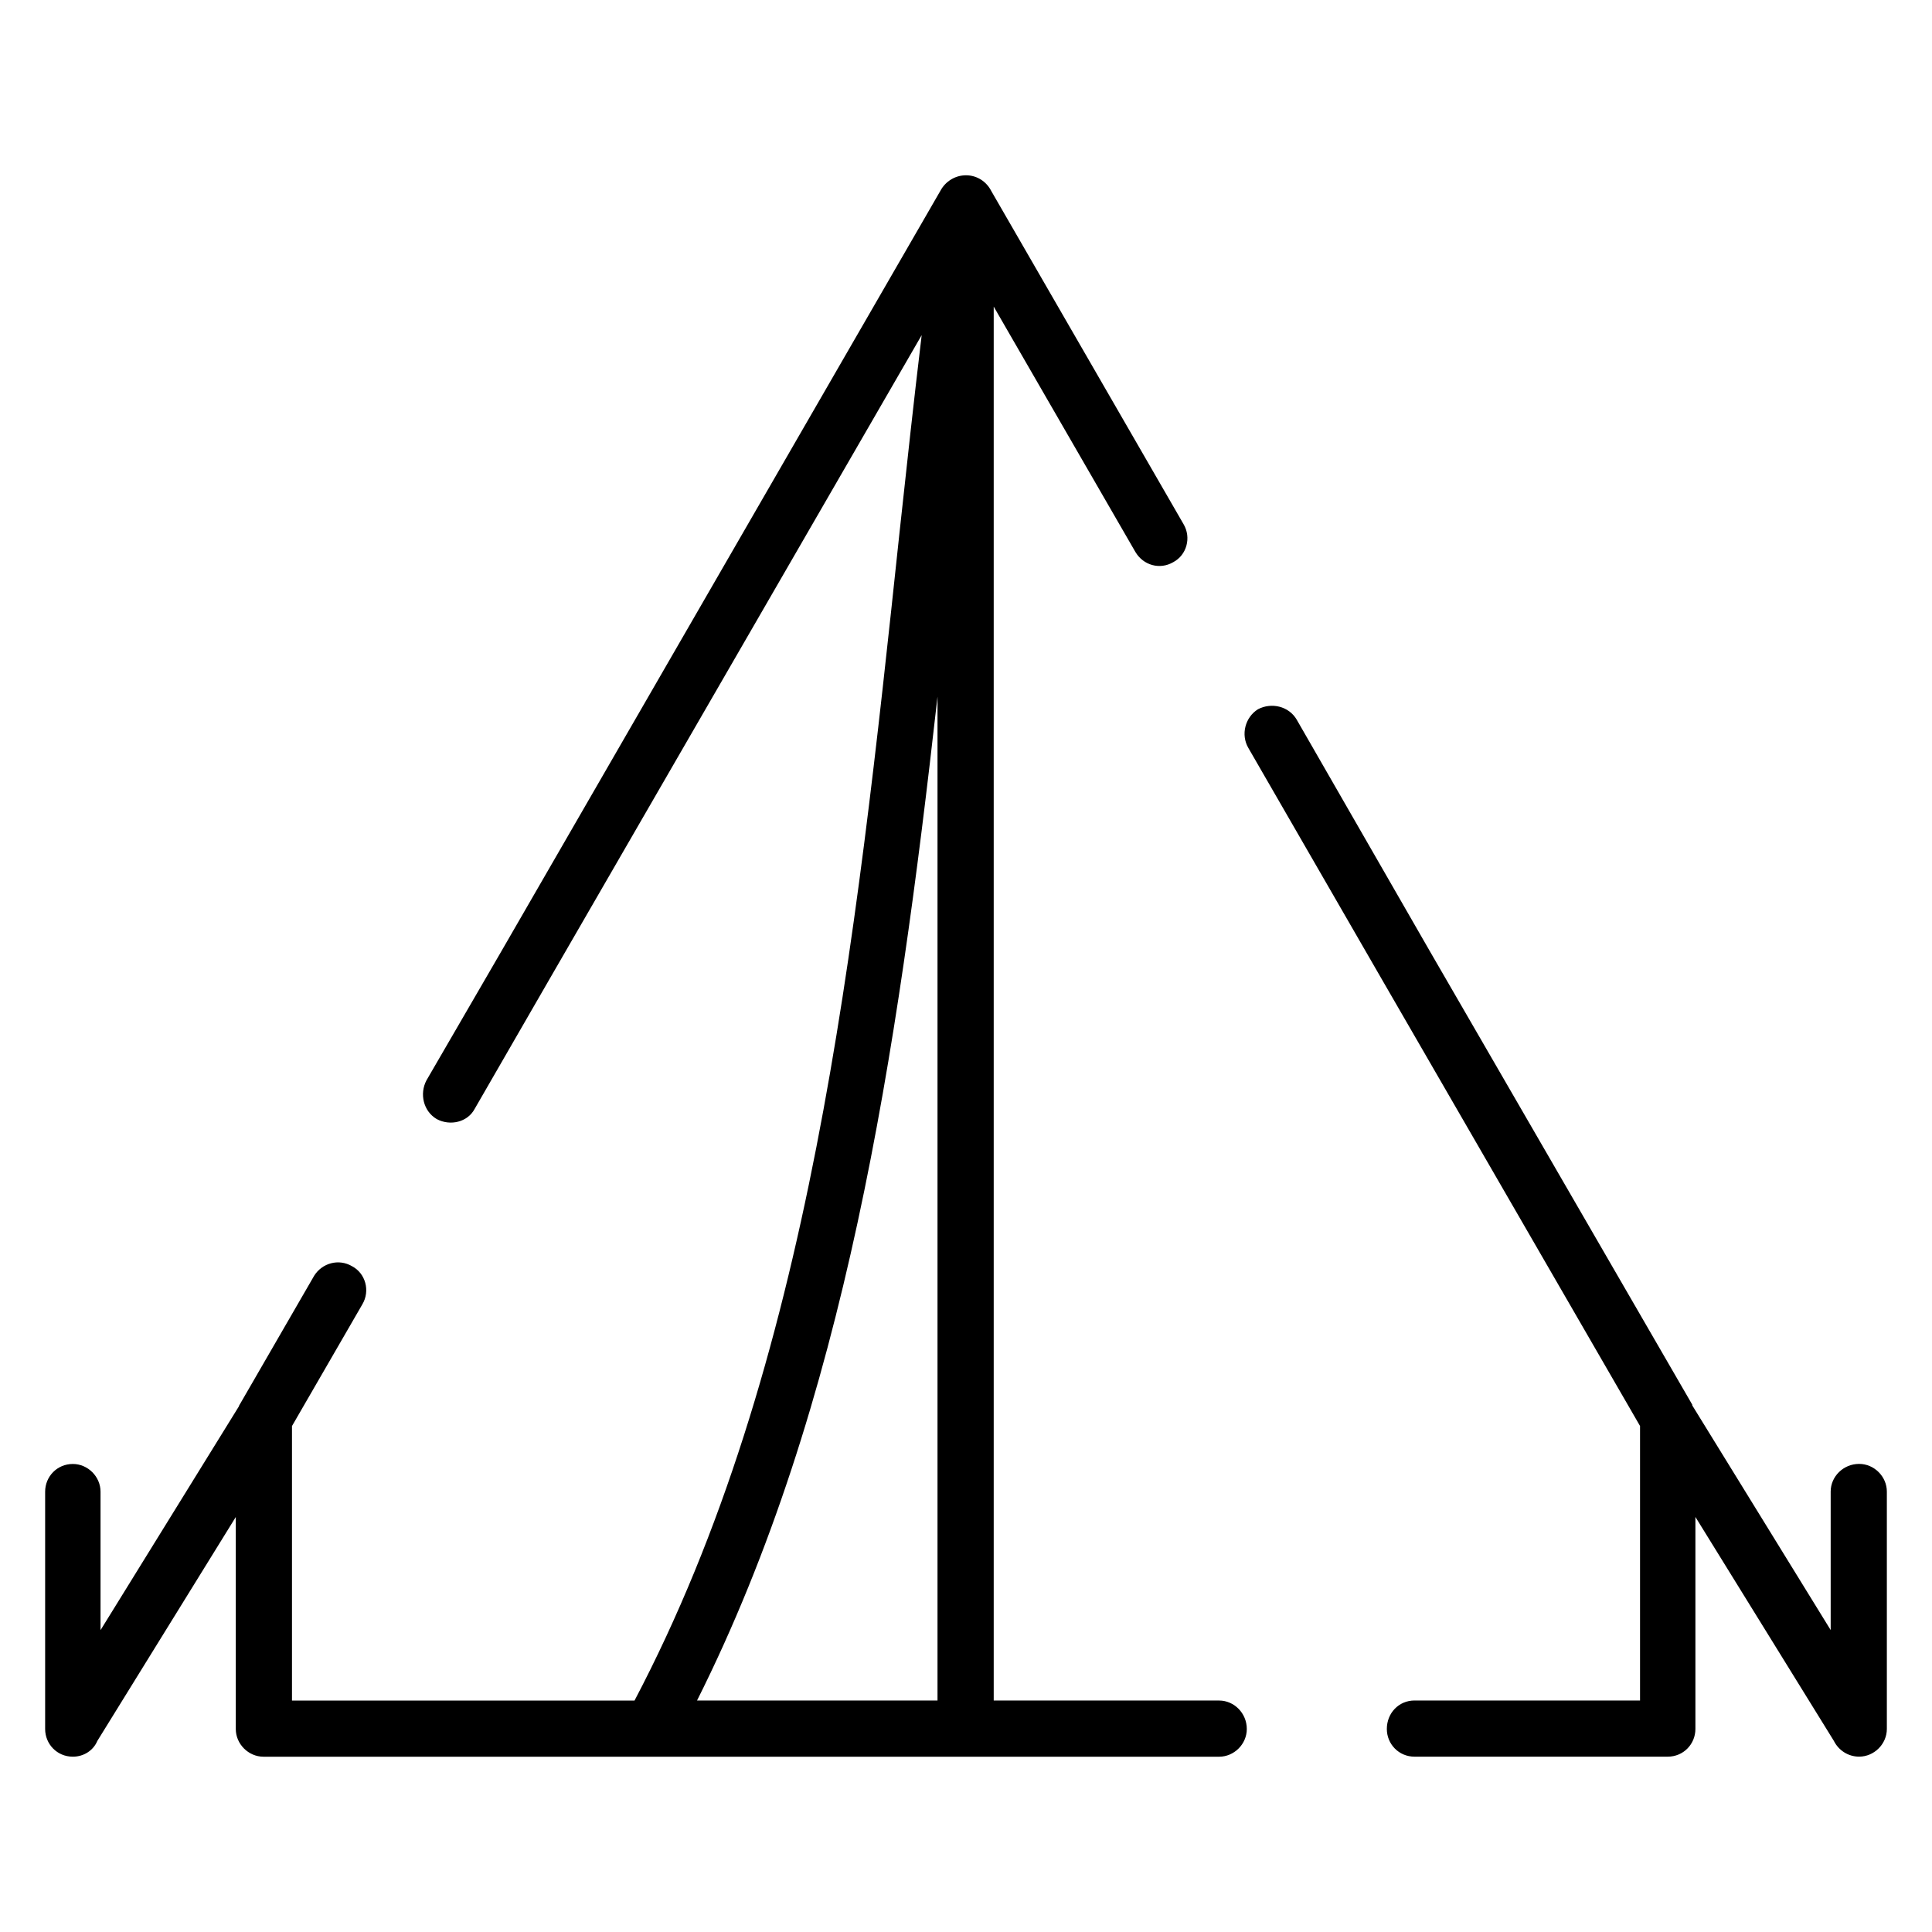
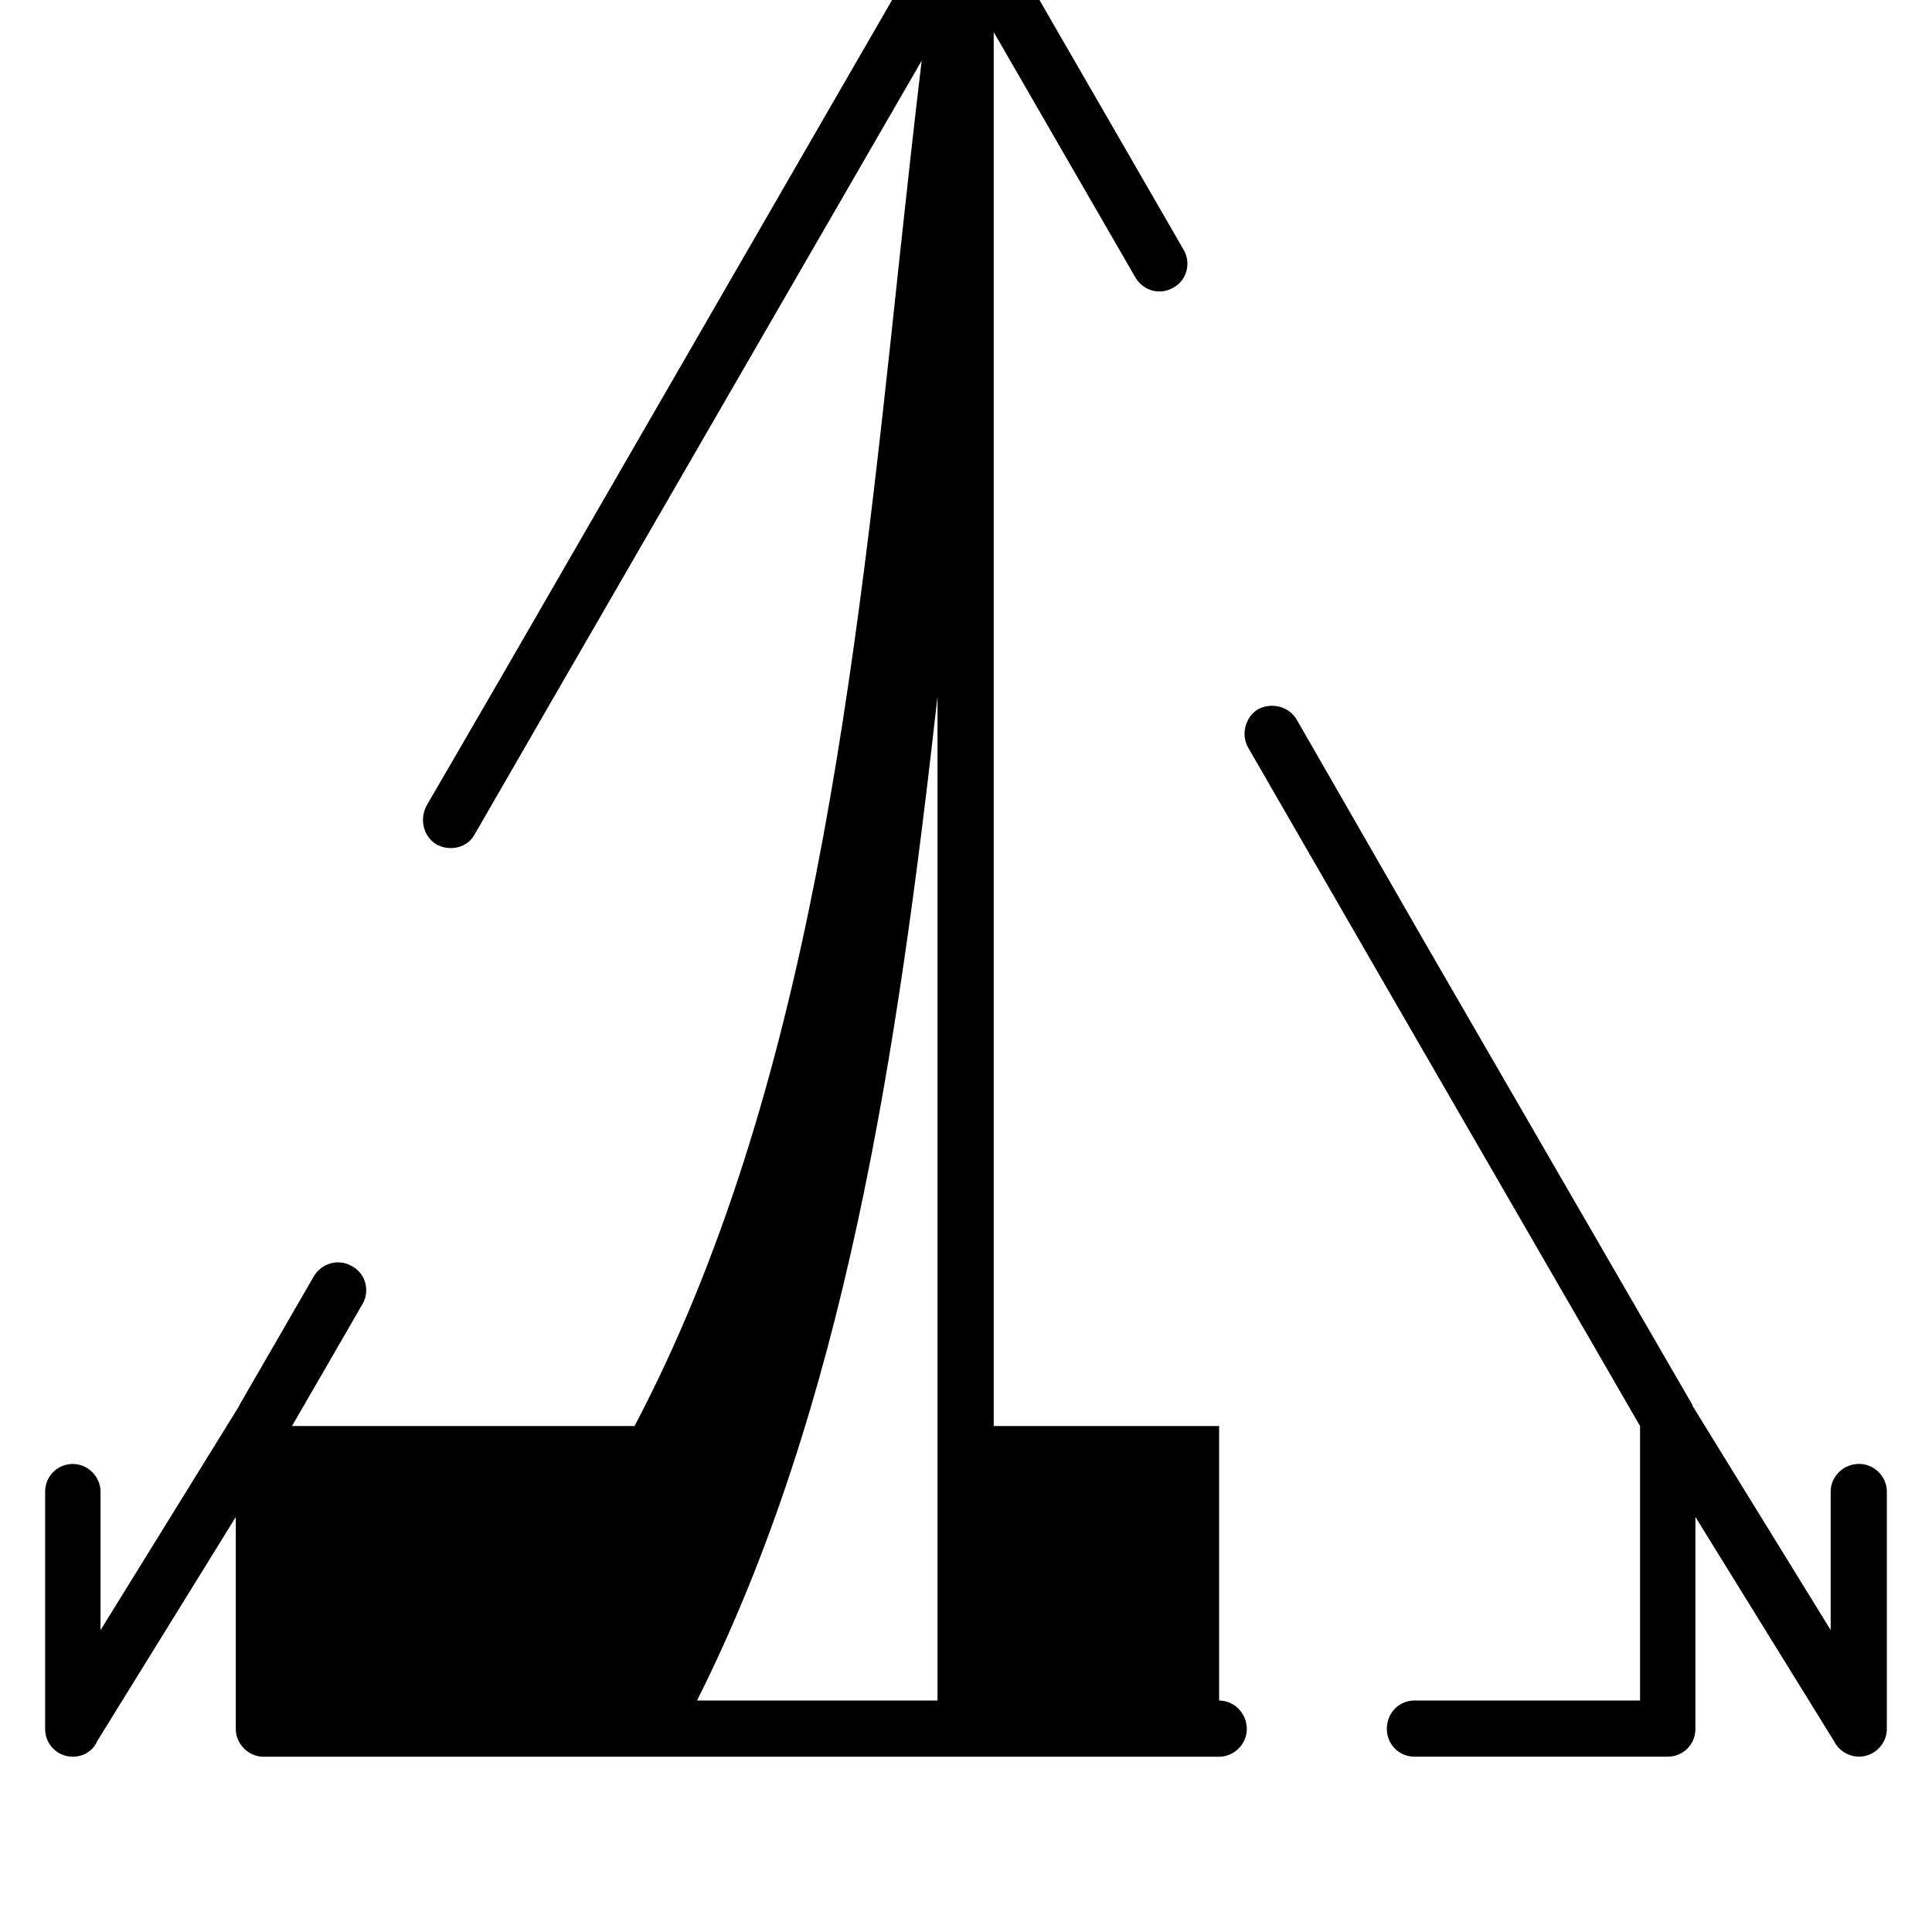
<svg xmlns="http://www.w3.org/2000/svg" fill="#000000" width="800px" height="800px" version="1.1" viewBox="144 144 512 512">
-   <path d="m467.08 594.66c3.984 0 7.336 3.352 7.336 7.543 0 3.992-3.352 7.344-7.336 7.344h-253.25c-3.984 0-7.344-3.352-7.344-7.344v-56.184l-36.684 59.332c-1.055 2.512-3.566 4.188-6.496 4.188-4.203 0-7.344-3.352-7.344-7.336v-62.891c0-3.992 3.141-7.344 7.344-7.344 3.977 0 7.336 3.352 7.336 7.344v36.691l36.684-59.332c0-0.211 0.203-0.418 0.426-0.836l19.5-33.746c2.102-3.363 6.504-4.621 10.059-2.519 3.566 1.891 4.824 6.496 2.731 10.066l-18.664 32.281v72.746h90.781c46.547-88.473 58.496-199.16 70.234-309.64 1.891-17.414 3.769-34.809 5.863-52.207l-98.742 170.86-19.711 34.172c-1.883 3.559-6.504 4.621-10.059 2.723-3.559-2.094-4.613-6.707-2.723-10.273l19.703-33.953 116.56-201.9c1.258-2.305 3.777-3.992 6.715-3.992s5.449 1.684 6.715 4.195l50.941 88.262c2.109 3.566 0.836 8.18-2.723 10.066-3.566 2.094-7.965 0.836-10.059-2.731l-37.527-64.992v369.4h59.734zm-138.36 0h63.73v-266.04c-10.684 94.969-24.52 187.84-63.73 266.04zm146.12-252.42c-2.094-3.566-0.836-8.172 2.519-10.273 3.566-1.891 8.18-0.836 10.273 2.731l35.441 61.637 69.391 119.91v0.195l36.684 59.543v-36.691c0-3.992 3.352-7.344 7.543-7.344 3.992 0 7.344 3.352 7.344 7.344v62.891c0 3.992-3.352 7.344-7.344 7.344-2.93 0-5.449-1.676-6.707-4.188l-36.684-59.332v56.184c0 3.992-3.148 7.344-7.344 7.344h-67.086c-4.188 0-7.344-3.352-7.344-7.344 0-4.188 3.148-7.543 7.344-7.543h59.758v-72.746l-68.352-118.25z" />
+   <path d="m467.08 594.66c3.984 0 7.336 3.352 7.336 7.543 0 3.992-3.352 7.344-7.336 7.344h-253.25c-3.984 0-7.344-3.352-7.344-7.344v-56.184l-36.684 59.332c-1.055 2.512-3.566 4.188-6.496 4.188-4.203 0-7.344-3.352-7.344-7.336v-62.891c0-3.992 3.141-7.344 7.344-7.344 3.977 0 7.336 3.352 7.336 7.344v36.691l36.684-59.332c0-0.211 0.203-0.418 0.426-0.836l19.5-33.746c2.102-3.363 6.504-4.621 10.059-2.519 3.566 1.891 4.824 6.496 2.731 10.066l-18.664 32.281h90.781c46.547-88.473 58.496-199.16 70.234-309.64 1.891-17.414 3.769-34.809 5.863-52.207l-98.742 170.86-19.711 34.172c-1.883 3.559-6.504 4.621-10.059 2.723-3.559-2.094-4.613-6.707-2.723-10.273l19.703-33.953 116.56-201.9c1.258-2.305 3.777-3.992 6.715-3.992s5.449 1.684 6.715 4.195l50.941 88.262c2.109 3.566 0.836 8.18-2.723 10.066-3.566 2.094-7.965 0.836-10.059-2.731l-37.527-64.992v369.4h59.734zm-138.36 0h63.73v-266.04c-10.684 94.969-24.52 187.84-63.73 266.04zm146.12-252.42c-2.094-3.566-0.836-8.172 2.519-10.273 3.566-1.891 8.18-0.836 10.273 2.731l35.441 61.637 69.391 119.91v0.195l36.684 59.543v-36.691c0-3.992 3.352-7.344 7.543-7.344 3.992 0 7.344 3.352 7.344 7.344v62.891c0 3.992-3.352 7.344-7.344 7.344-2.93 0-5.449-1.676-6.707-4.188l-36.684-59.332v56.184c0 3.992-3.148 7.344-7.344 7.344h-67.086c-4.188 0-7.344-3.352-7.344-7.344 0-4.188 3.148-7.543 7.344-7.543h59.758v-72.746l-68.352-118.25z" />
</svg>